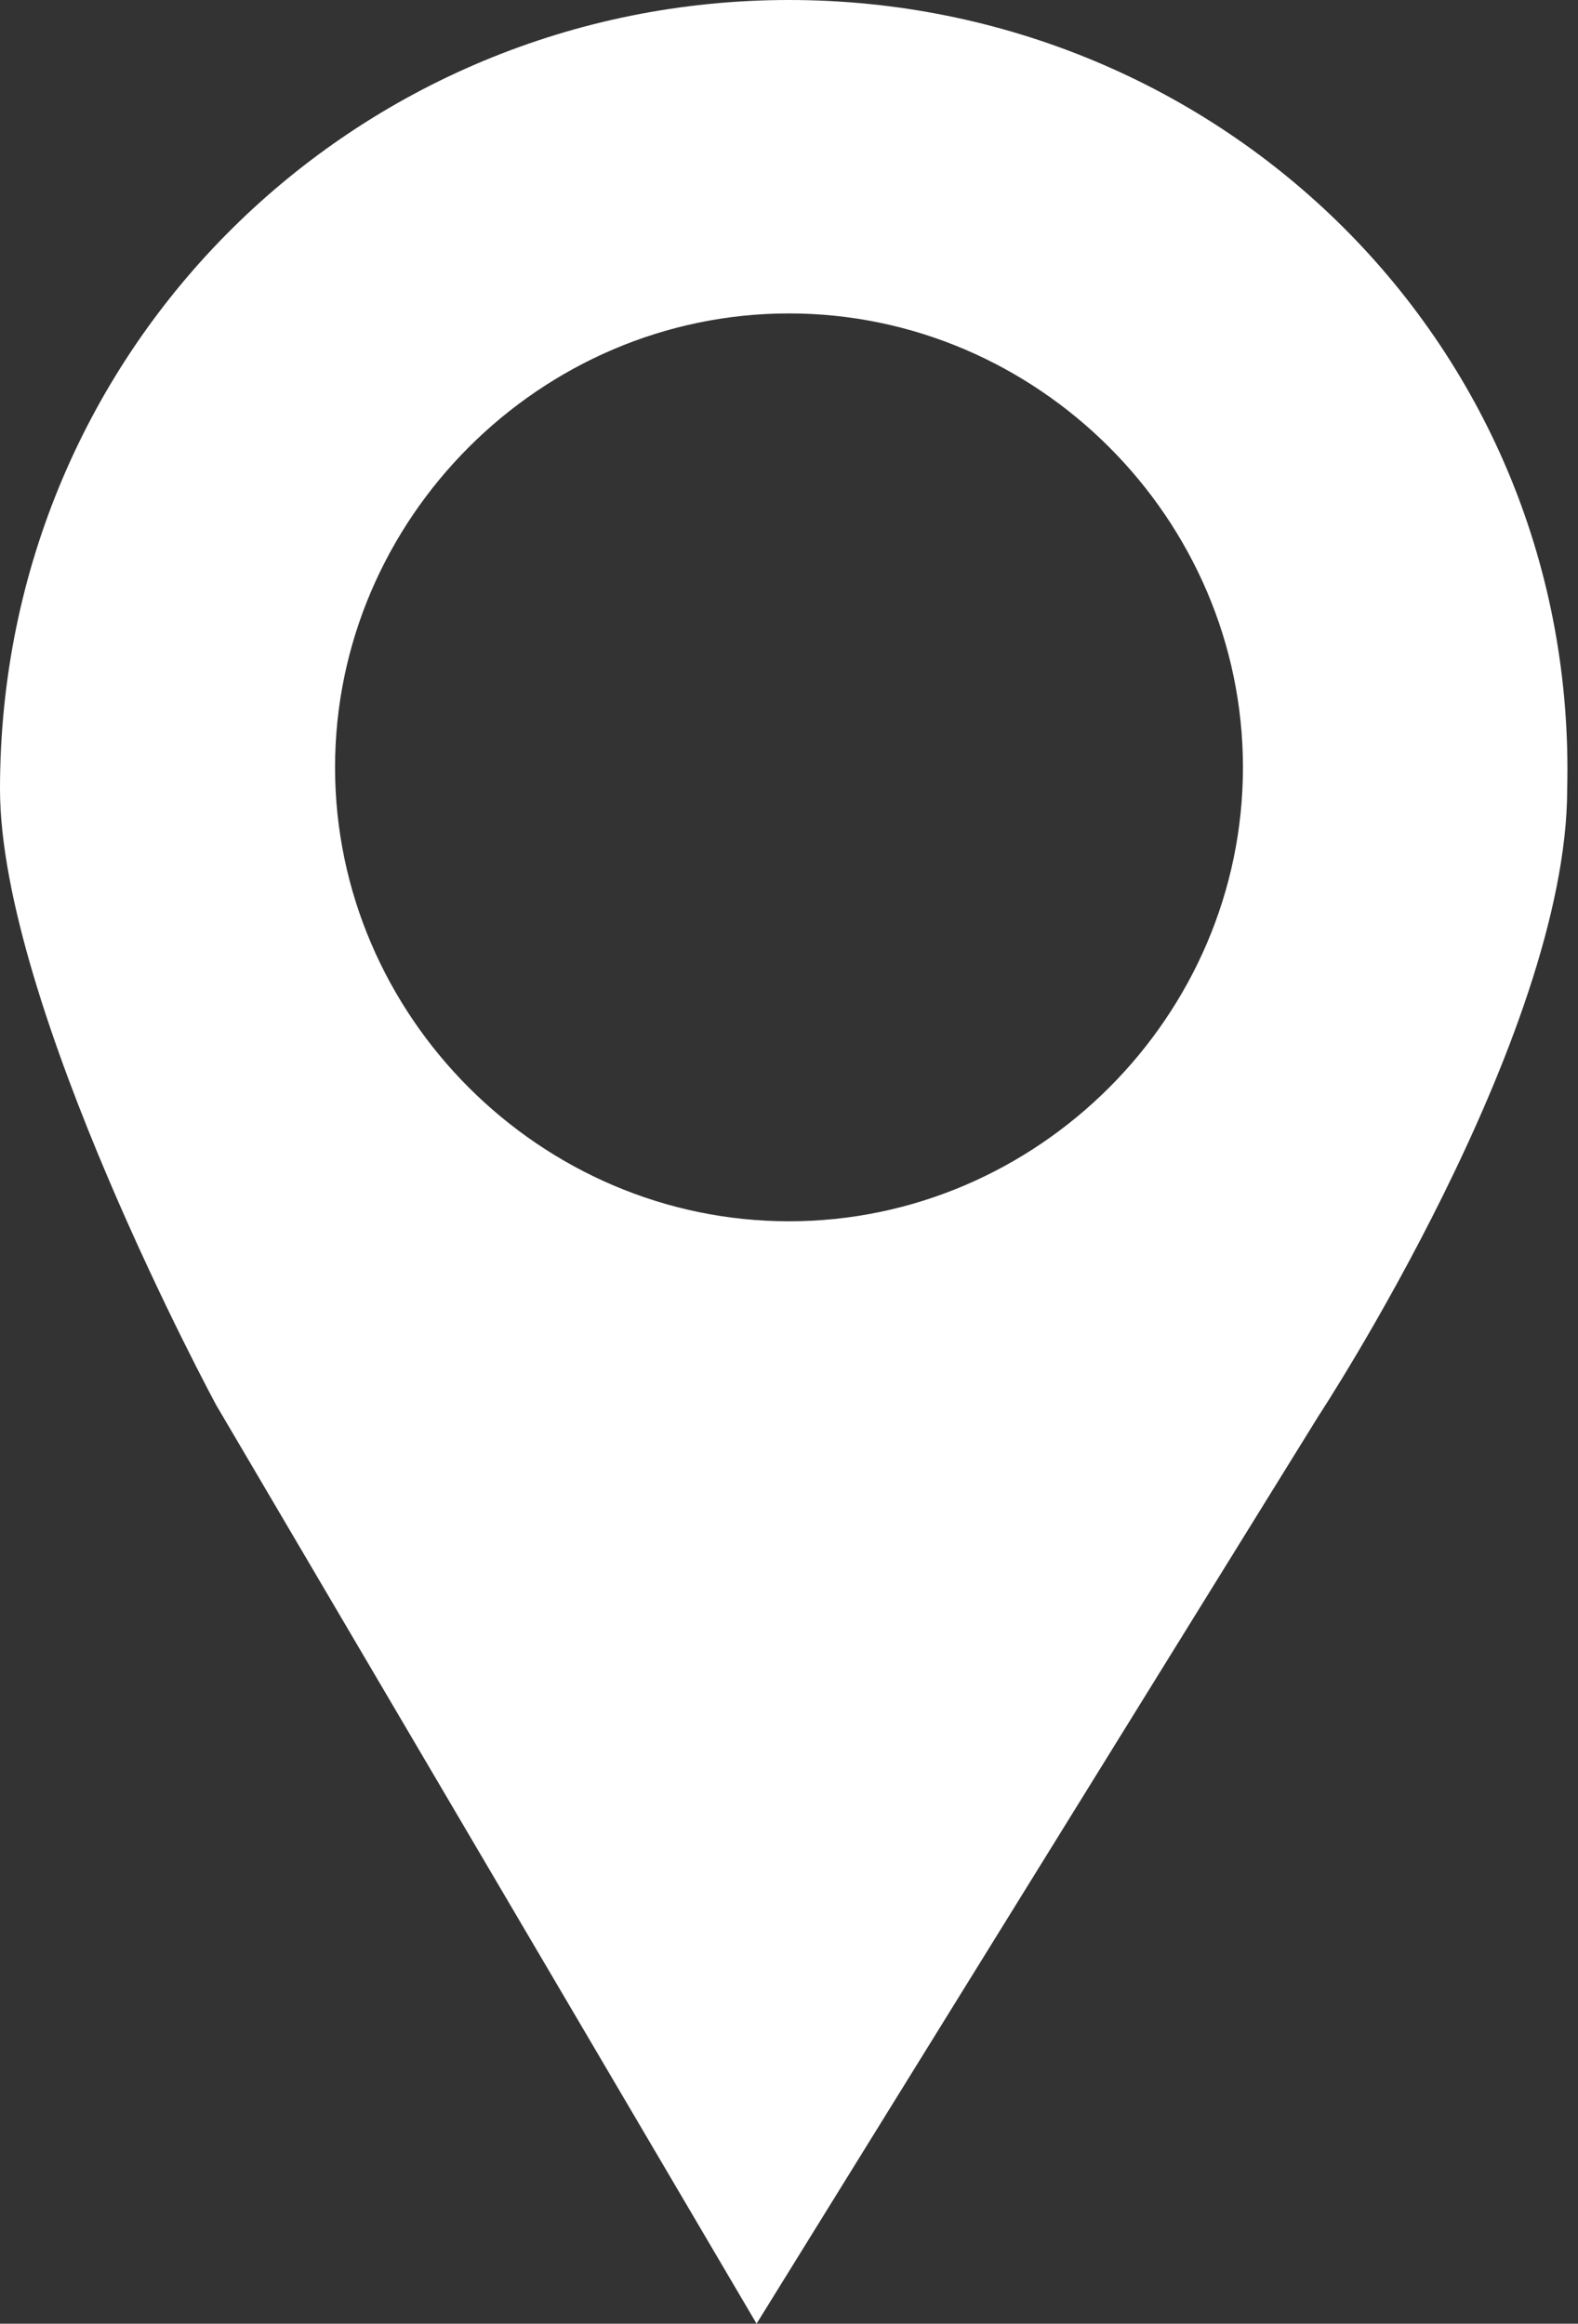
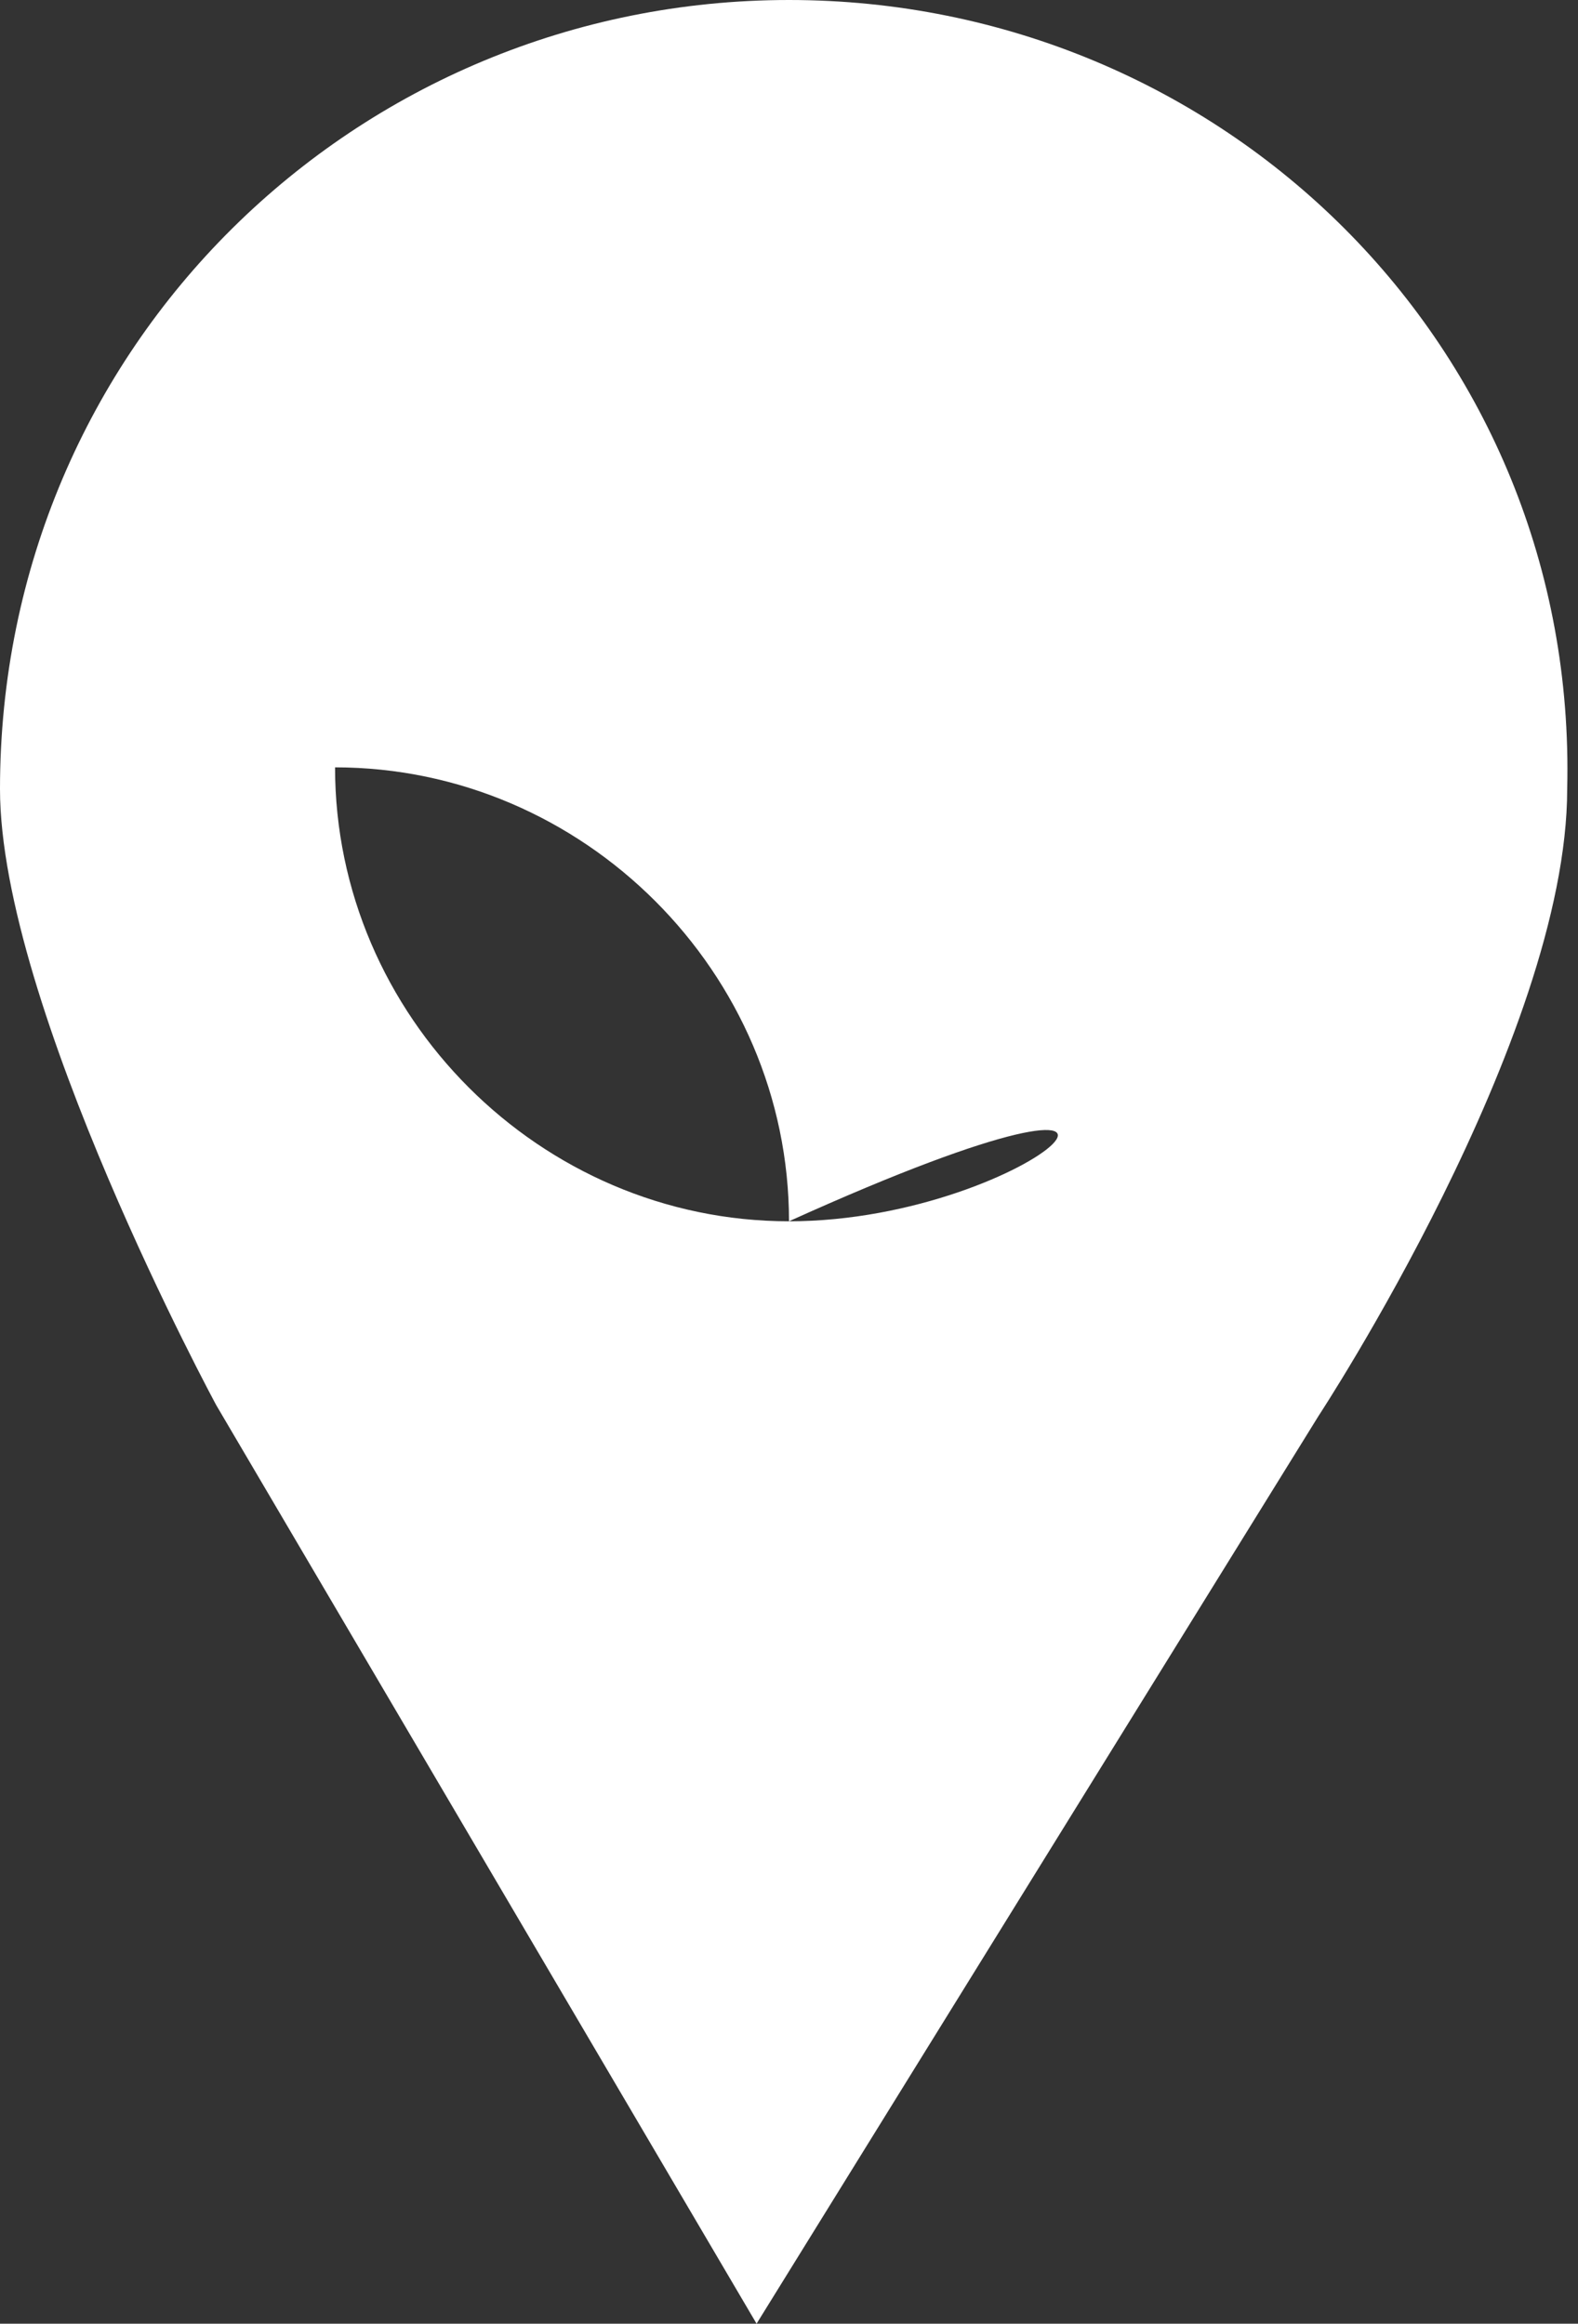
<svg xmlns="http://www.w3.org/2000/svg" version="1.0" id="Capa_1" x="0px" y="0px" viewBox="0 0 14.6 21.5" style="enable-background:new 0 0 14.6 21.5;" xml:space="preserve">
  <rect x="0" y="0" width="14.6" height="21.5" fill="#333333" stroke="none" />
  <style type="text/css">
	.st0{fill:#FFFFFF;}
</style>
-   <path class="st0" d="M7.3,11.3c-2.3,0-4.2-1.9-4.2-4.2S5,2.9,7.3,2.9c2.3,0,4.2,1.9,4.2,4.2C11.5,9.4,9.6,11.3,7.3,11.3  C7.3,11.3,7.3,11.3,7.3,11.3z M7.3,0C3.3,0,0,3.2,0,7.3l0,0C0,9.3,2,13,2,13l5,8.5l5.2-8.4c0,0,2.3-3.5,2.3-5.8  C14.6,3.2,11.3,0,7.3,0L7.3,0z" />
+   <path class="st0" d="M7.3,11.3c-2.3,0-4.2-1.9-4.2-4.2c2.3,0,4.2,1.9,4.2,4.2C11.5,9.4,9.6,11.3,7.3,11.3  C7.3,11.3,7.3,11.3,7.3,11.3z M7.3,0C3.3,0,0,3.2,0,7.3l0,0C0,9.3,2,13,2,13l5,8.5l5.2-8.4c0,0,2.3-3.5,2.3-5.8  C14.6,3.2,11.3,0,7.3,0L7.3,0z" />
</svg>